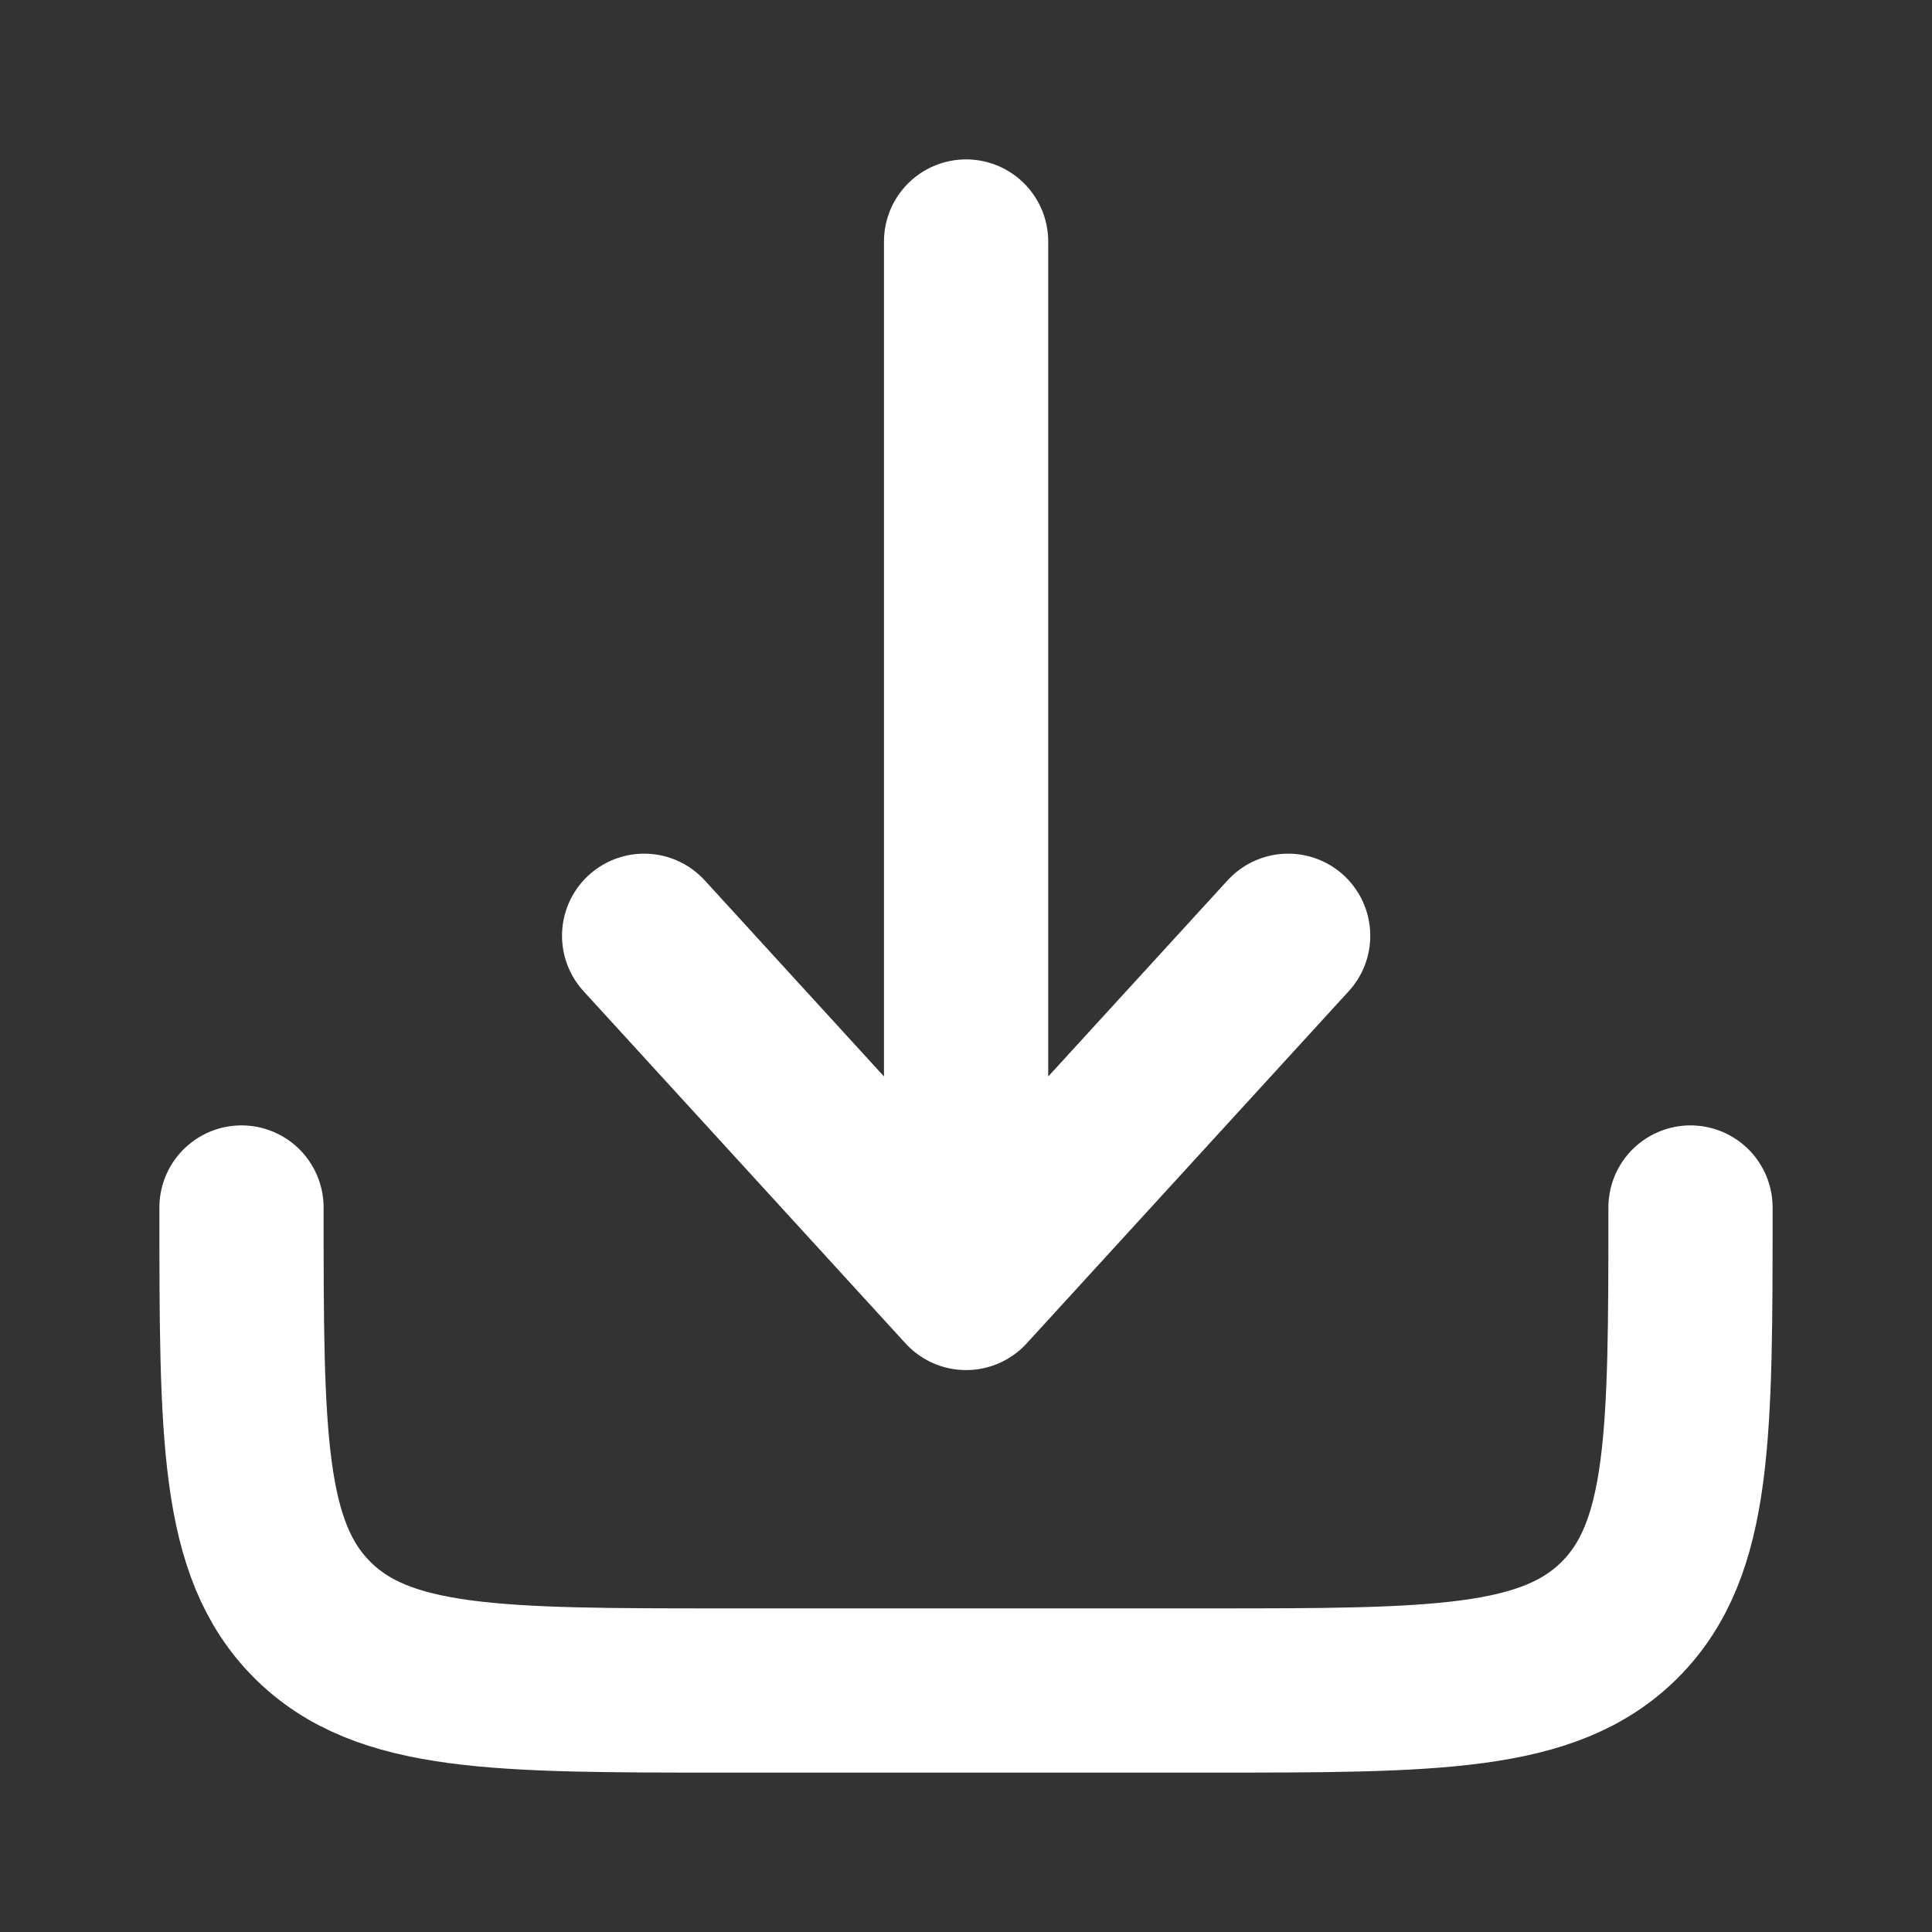
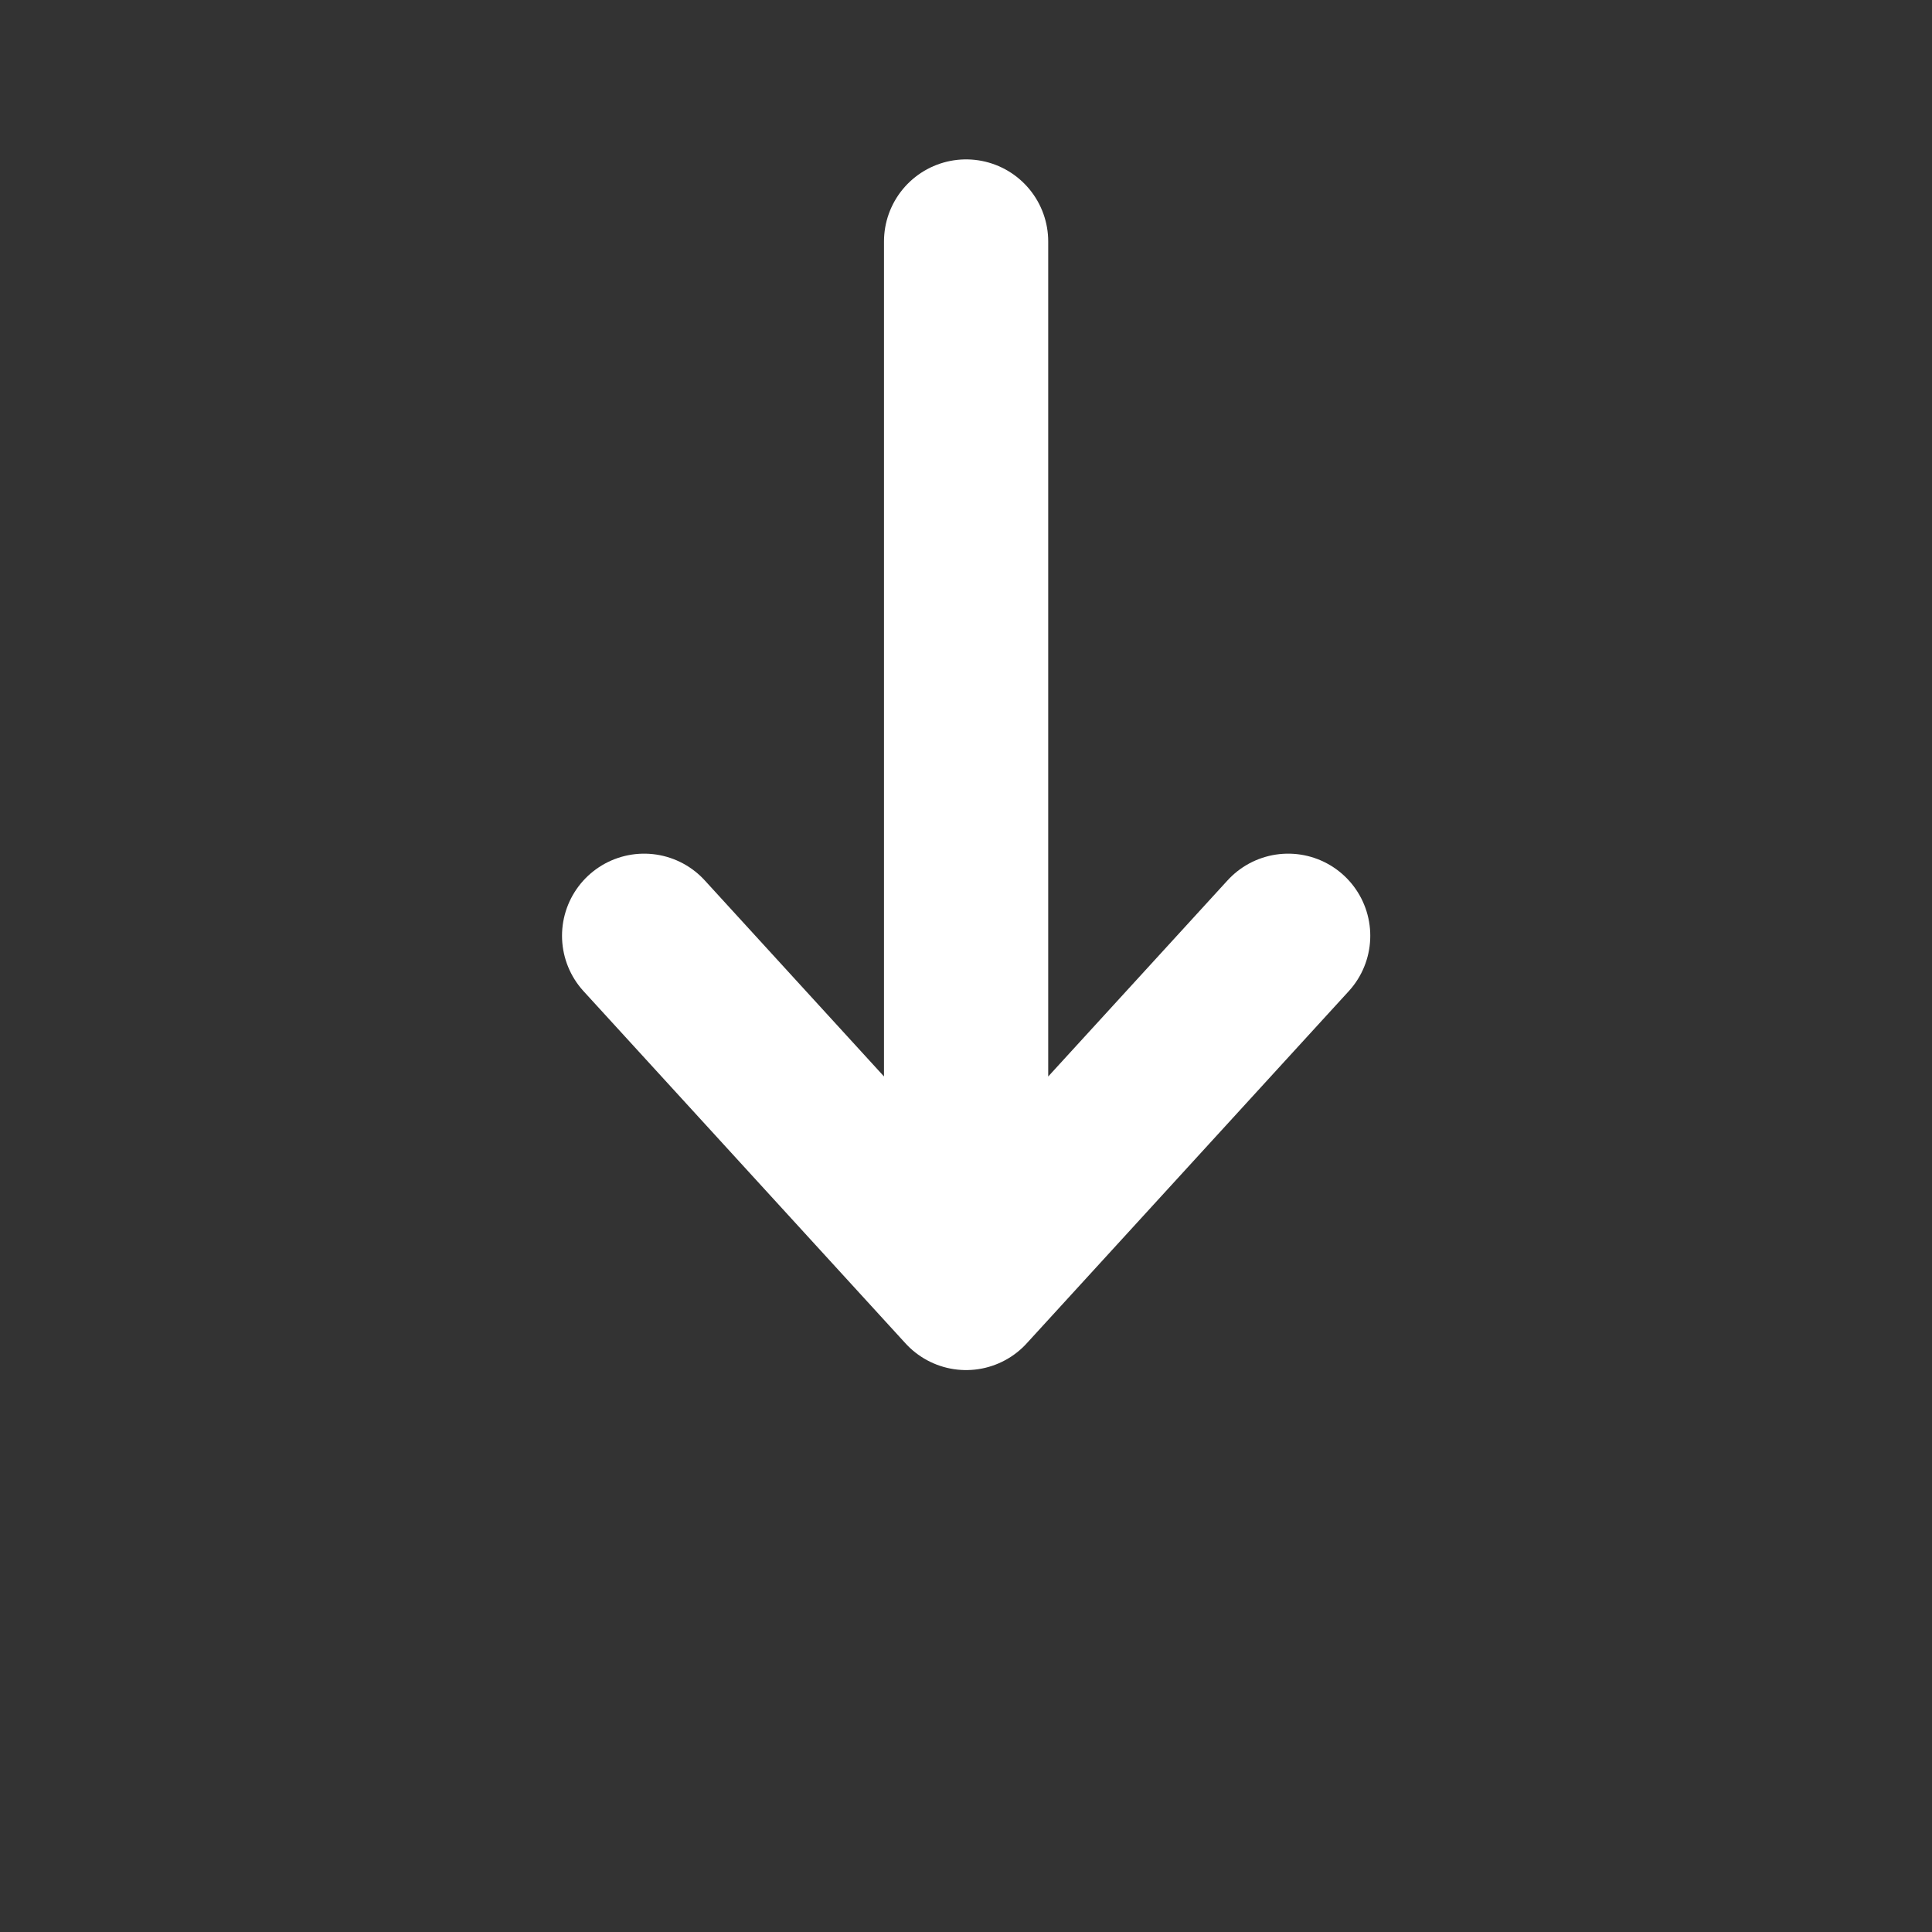
<svg xmlns="http://www.w3.org/2000/svg" width="20" height="20" viewBox="0 0 20 20" fill="none">
  <rect x="0" y="0" width="20" height="20" fill="#333333" stroke="none" />
-   <path d="M2.5 12.5C2.5 14.857 2.5 16.035 3.232 16.768C3.964 17.5 5.143 17.5 7.5 17.5H12.5C14.857 17.5 16.035 17.5 16.768 16.768C17.5 16.035 17.5 14.857 17.5 12.5" stroke="white" stroke-width="1.7" stroke-linecap="round" stroke-linejoin="round" />
  <path d="M10.001 2.5V13.333M10.001 13.333L13.335 9.687M10.001 13.333L6.668 9.687" stroke="white" stroke-width="1.7" stroke-linecap="round" stroke-linejoin="round" />
</svg>